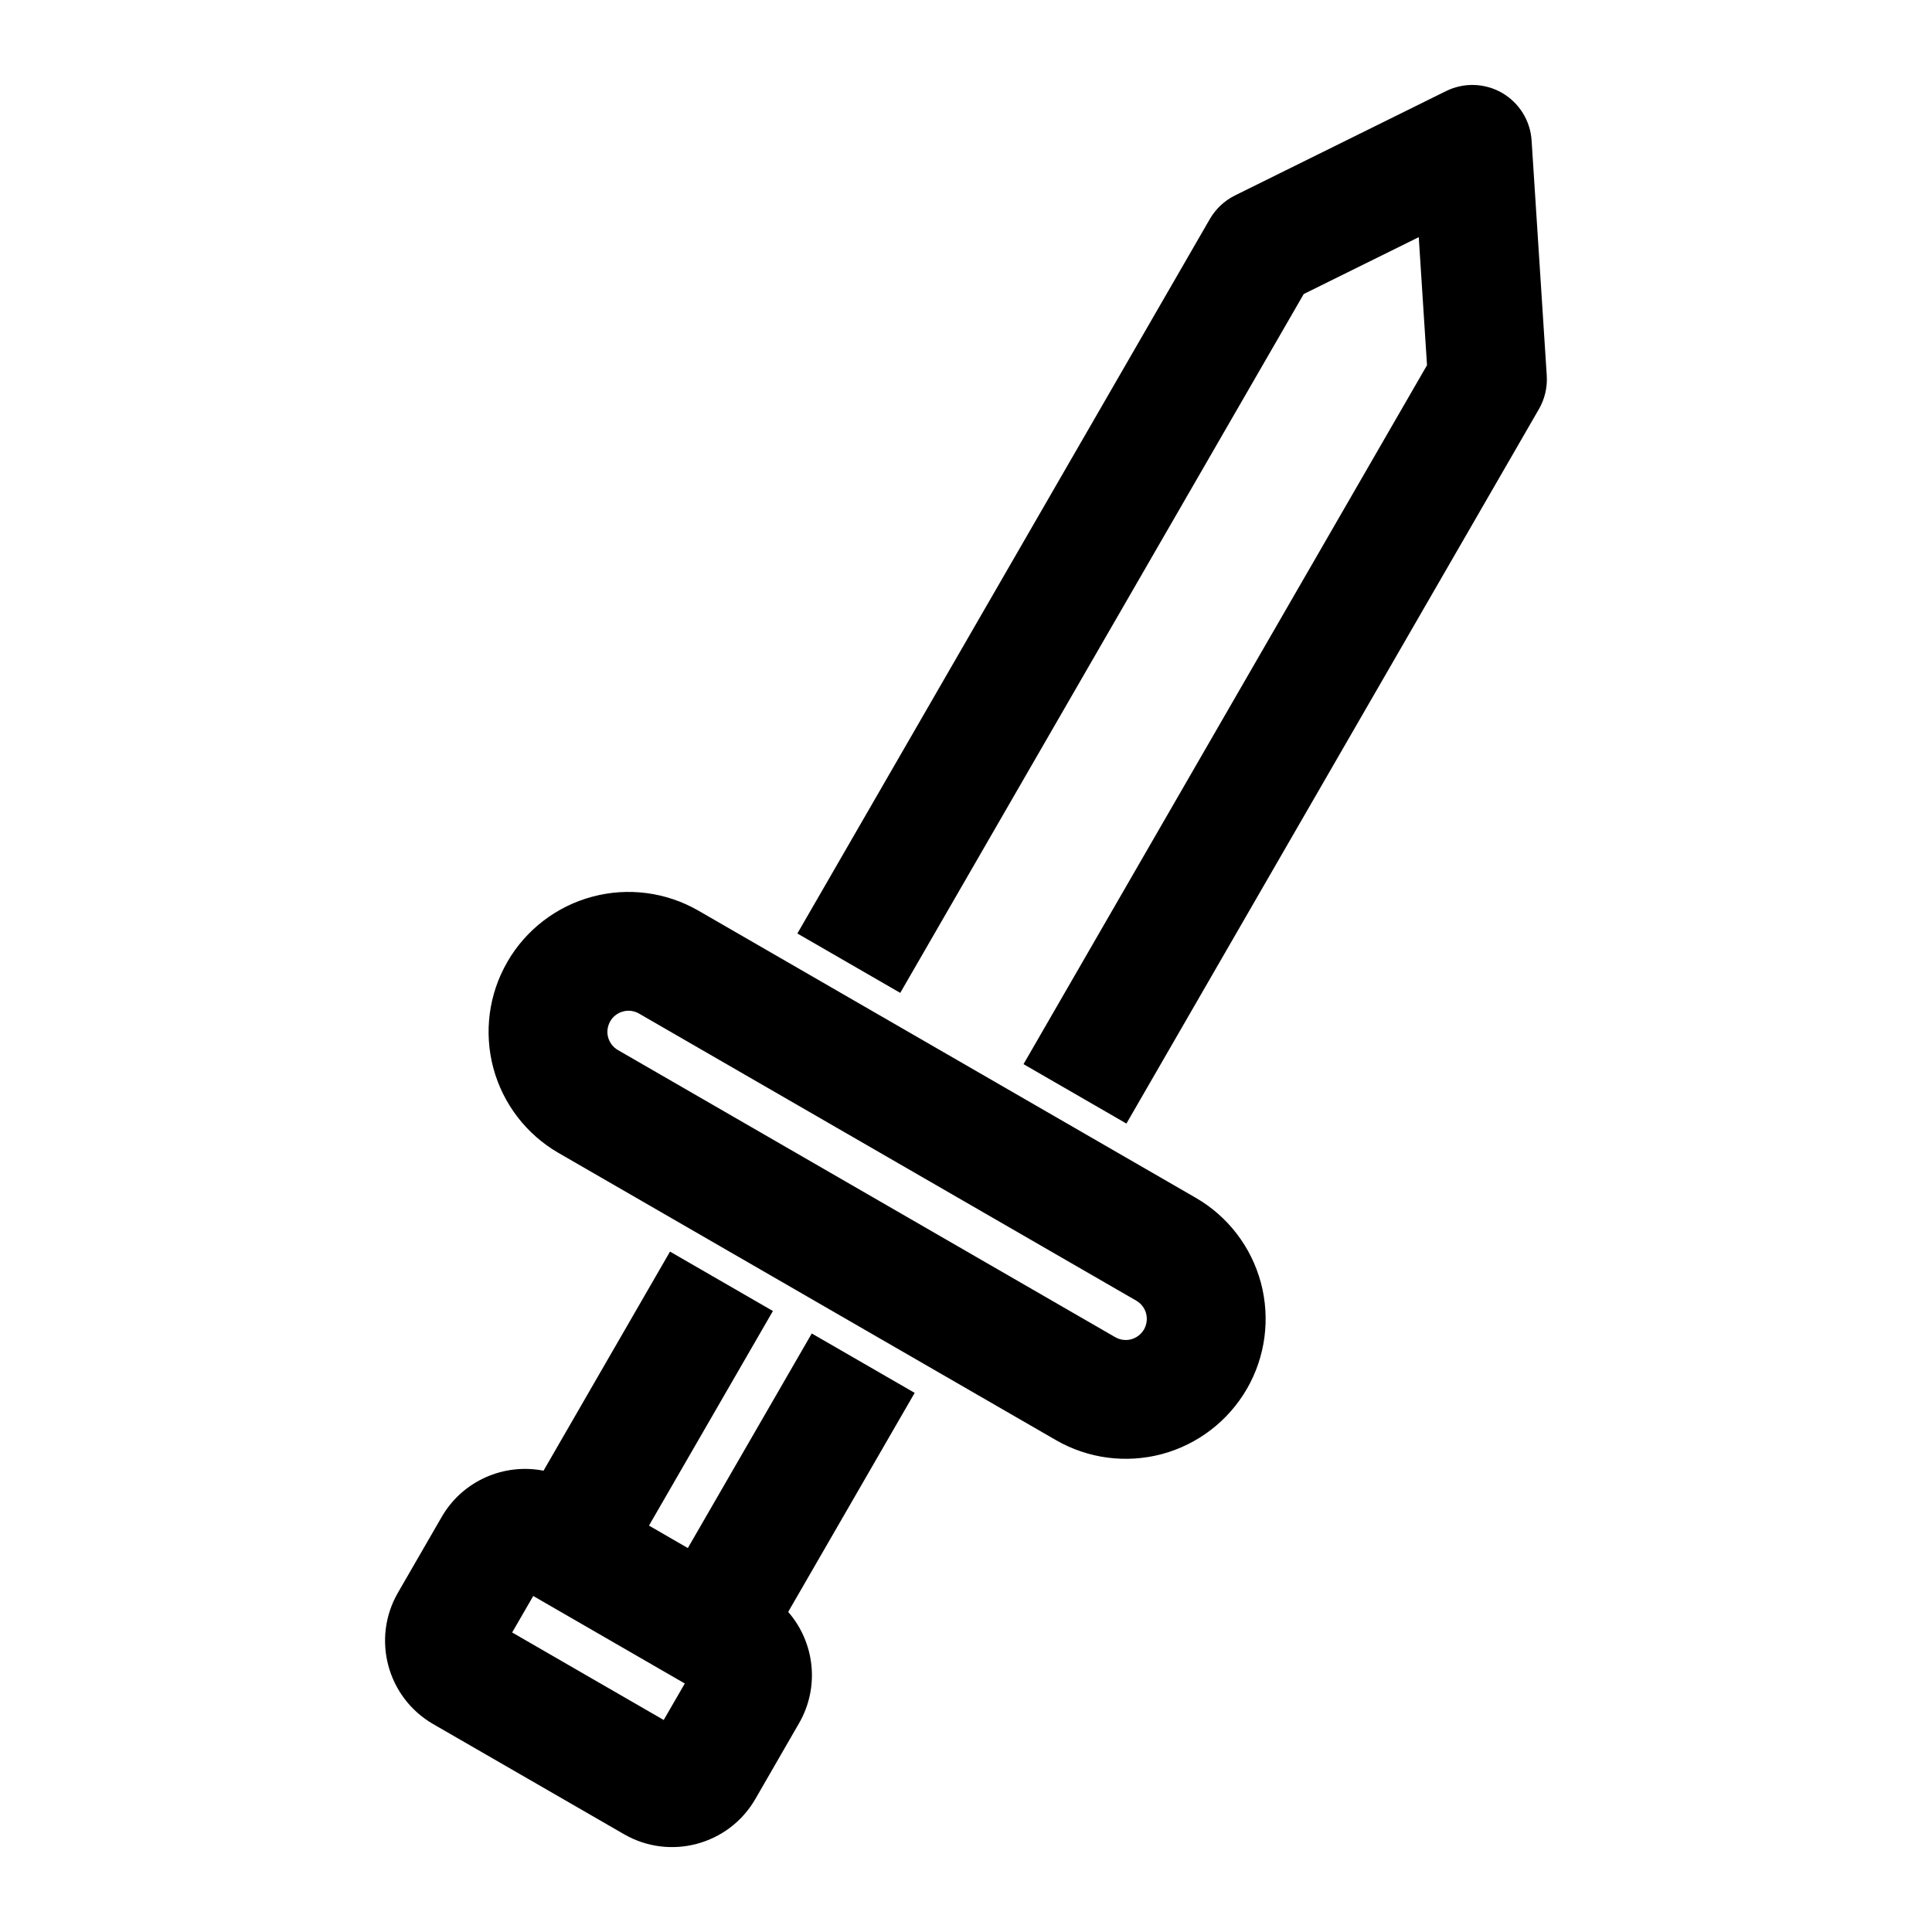
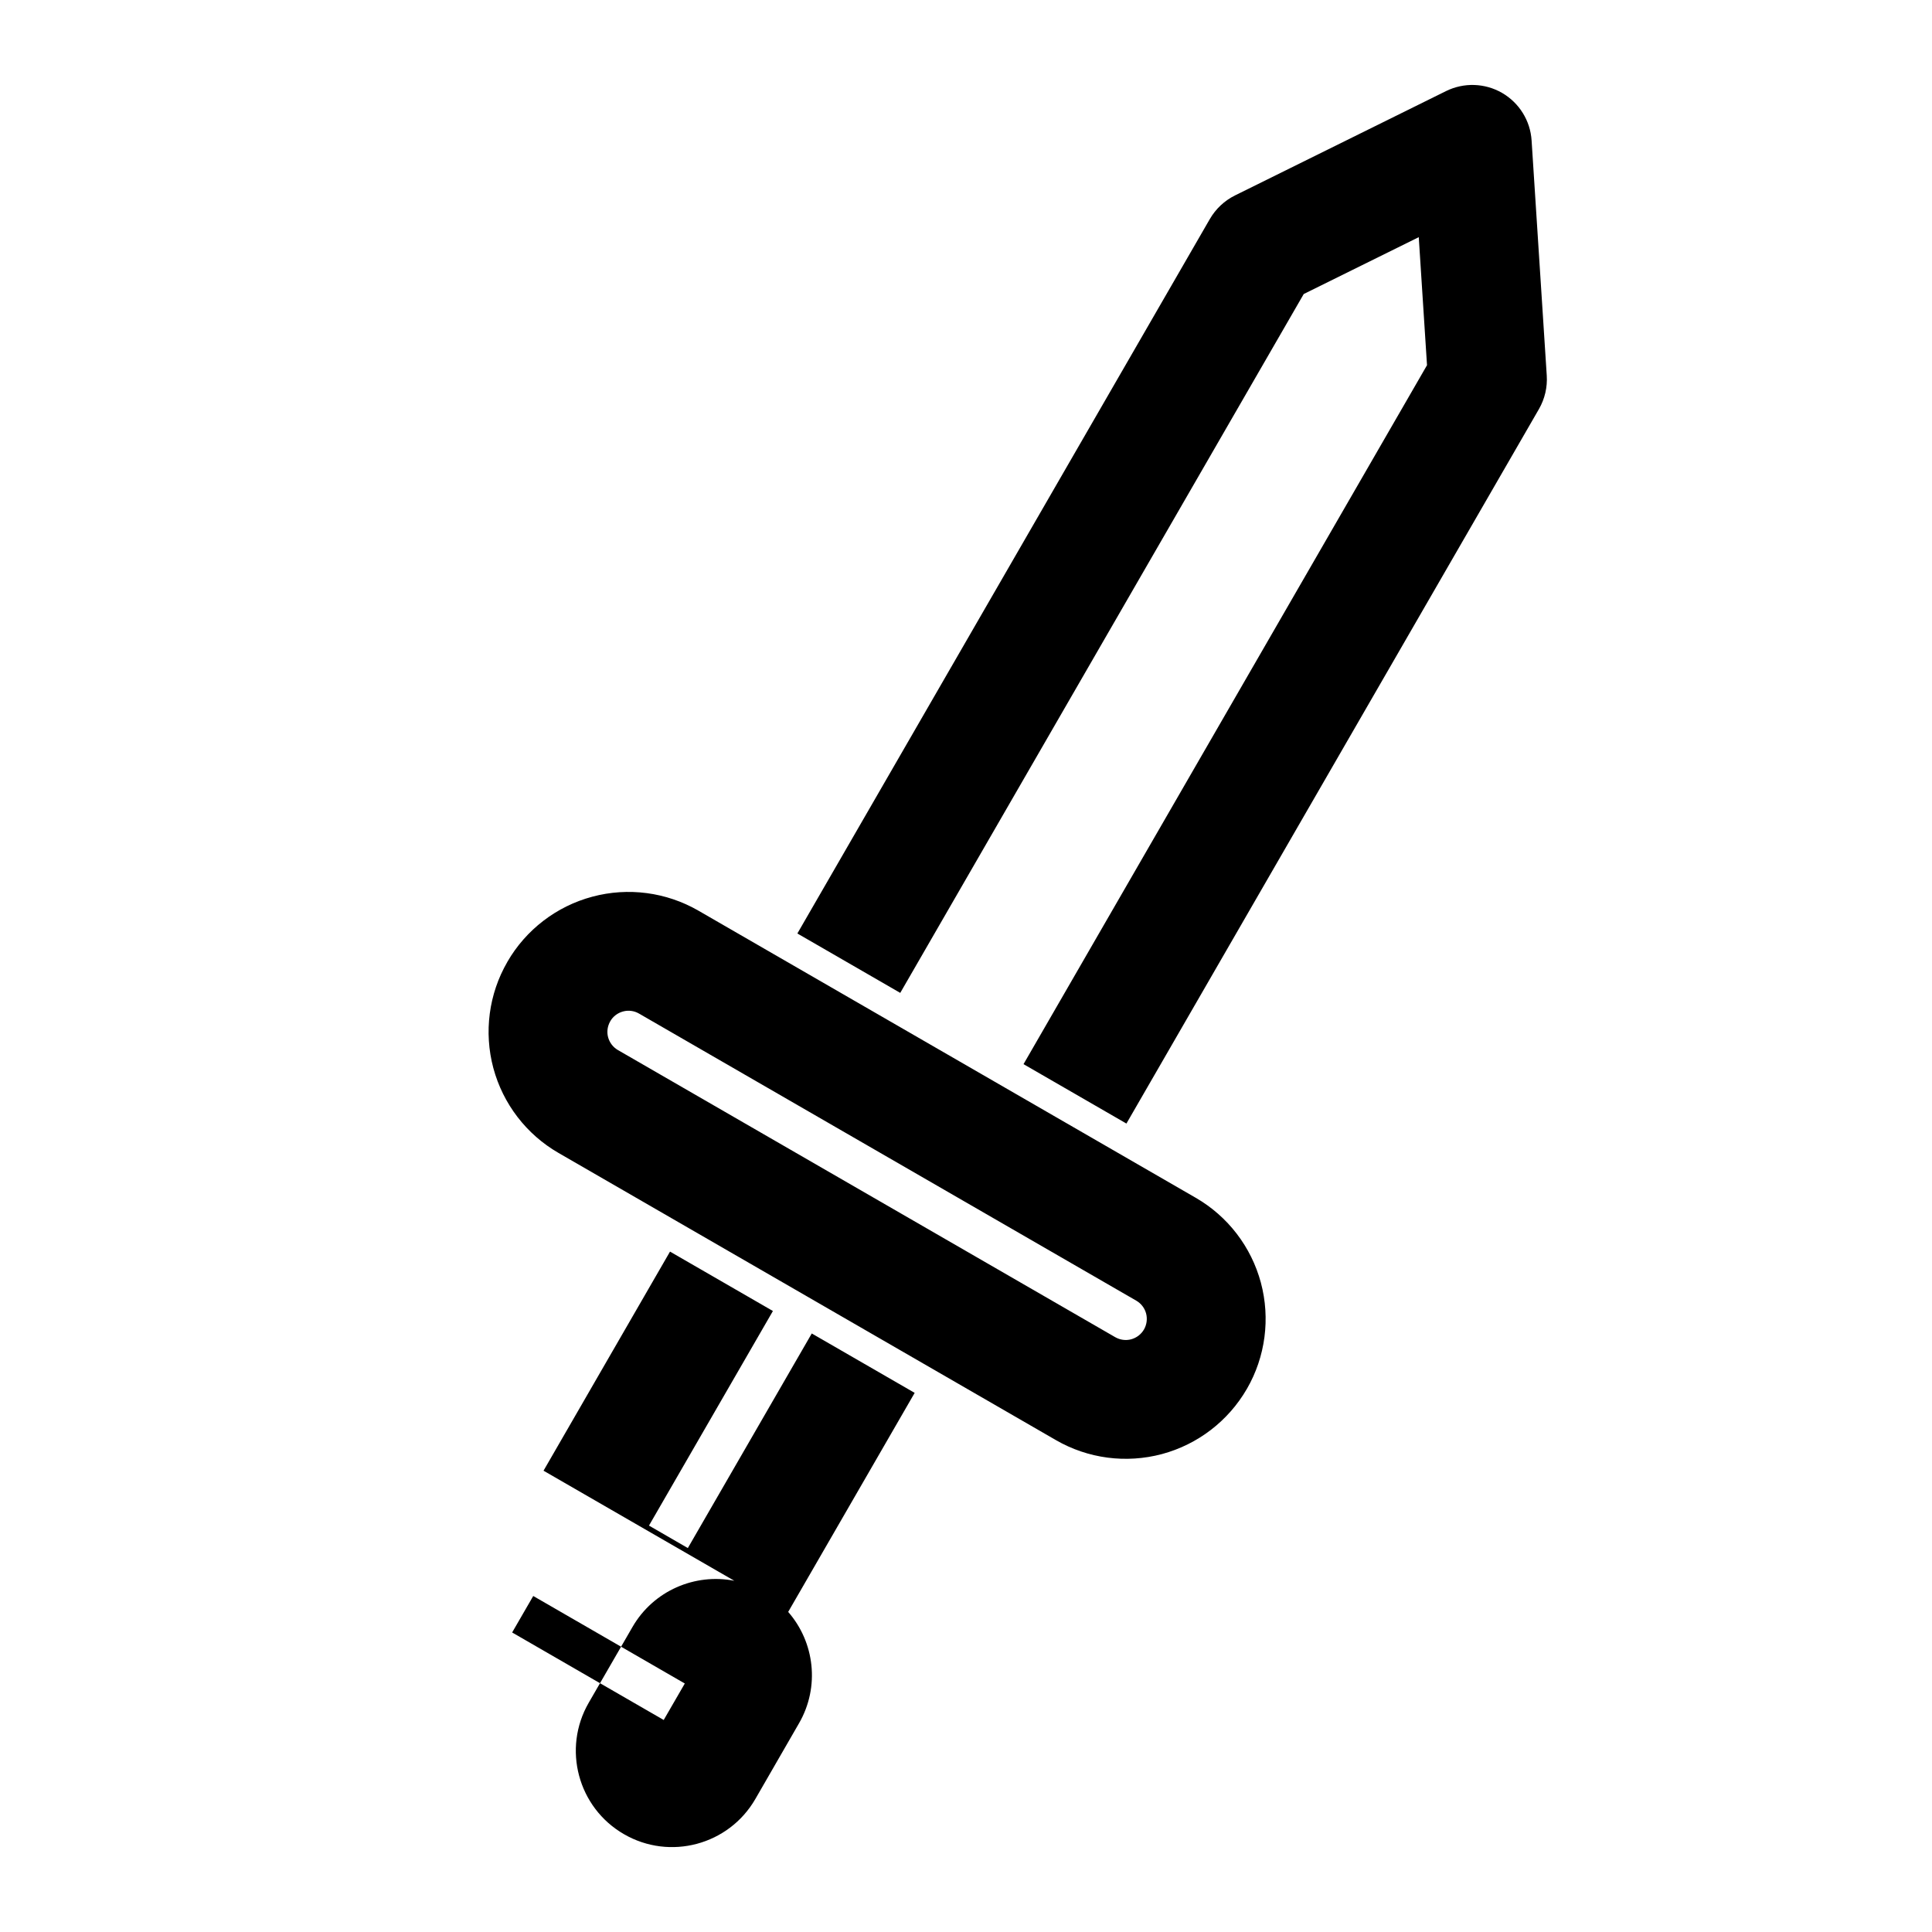
<svg xmlns="http://www.w3.org/2000/svg" fill="#000000" width="800px" height="800px" version="1.1" viewBox="144 144 512 512">
-   <path d="m288.04 533.75 33.52-58.062 27.27 15.742-32.844 56.867 10.297 5.953 32.844-56.867 27.27 15.742-33.52 58.047c6.977 7.981 8.469 19.82 2.867 29.52l-11.57 20.059c-7.039 12.188-22.641 16.375-34.824 9.32l-50.555-29.172c-12.188-7.039-16.375-22.641-9.336-34.824l11.586-20.059c5.59-9.684 16.594-14.312 27-12.266zm37.438 56.395-40.164-23.191-5.59 9.668 40.164 23.191zm148.97-78.09c4.914-8.516 6.234-18.641 3.699-28.133-2.551-9.492-8.754-17.586-17.27-22.5-32.449-18.734-99.344-57.355-131.79-76.09-8.516-4.914-18.625-6.25-28.117-3.699-9.492 2.535-17.602 8.754-22.516 17.27v0.016c-4.93 8.5-6.25 18.625-3.715 28.117 2.551 9.492 8.754 17.586 17.27 22.5 32.449 18.734 99.344 57.355 131.79 76.09 8.516 4.93 18.625 6.25 28.133 3.715 9.492-2.551 17.586-8.77 22.5-17.27zm-27.27-15.742-0.016 0.016c-0.738 1.273-1.953 2.203-3.387 2.598-1.434 0.379-2.945 0.172-4.234-0.566l-131.79-76.09c-1.273-0.738-2.203-1.953-2.598-3.387-0.379-1.418-0.172-2.945 0.566-4.219v-0.016c0.738-1.289 1.969-2.219 3.387-2.598 1.434-0.395 2.961-0.188 4.234 0.551l131.79 76.09c1.273 0.738 2.219 1.953 2.598 3.387 0.379 1.434 0.172 2.945-0.551 4.234zm-91.867-104.93 109.31-189.34c1.559-2.691 3.871-4.863 6.66-6.25l55.922-27.648c4.723-2.332 10.297-2.156 14.863 0.473 4.551 2.644 7.496 7.367 7.824 12.625l4.016 62.27c0.203 3.102-0.52 6.188-2.062 8.879l-109.33 189.36-27.27-15.742 106.93-185.23-2.188-33.93-30.48 15.066-106.93 185.21z" fill-rule="evenodd" />
+   <path d="m288.04 533.75 33.52-58.062 27.27 15.742-32.844 56.867 10.297 5.953 32.844-56.867 27.27 15.742-33.52 58.047c6.977 7.981 8.469 19.82 2.867 29.52l-11.57 20.059c-7.039 12.188-22.641 16.375-34.824 9.32c-12.188-7.039-16.375-22.641-9.336-34.824l11.586-20.059c5.59-9.684 16.594-14.312 27-12.266zm37.438 56.395-40.164-23.191-5.59 9.668 40.164 23.191zm148.97-78.09c4.914-8.516 6.234-18.641 3.699-28.133-2.551-9.492-8.754-17.586-17.27-22.5-32.449-18.734-99.344-57.355-131.79-76.09-8.516-4.914-18.625-6.25-28.117-3.699-9.492 2.535-17.602 8.754-22.516 17.27v0.016c-4.93 8.5-6.25 18.625-3.715 28.117 2.551 9.492 8.754 17.586 17.27 22.5 32.449 18.734 99.344 57.355 131.79 76.09 8.516 4.93 18.625 6.25 28.133 3.715 9.492-2.551 17.586-8.77 22.5-17.27zm-27.27-15.742-0.016 0.016c-0.738 1.273-1.953 2.203-3.387 2.598-1.434 0.379-2.945 0.172-4.234-0.566l-131.79-76.09c-1.273-0.738-2.203-1.953-2.598-3.387-0.379-1.418-0.172-2.945 0.566-4.219v-0.016c0.738-1.289 1.969-2.219 3.387-2.598 1.434-0.395 2.961-0.188 4.234 0.551l131.79 76.09c1.273 0.738 2.219 1.953 2.598 3.387 0.379 1.434 0.172 2.945-0.551 4.234zm-91.867-104.93 109.31-189.34c1.559-2.691 3.871-4.863 6.66-6.25l55.922-27.648c4.723-2.332 10.297-2.156 14.863 0.473 4.551 2.644 7.496 7.367 7.824 12.625l4.016 62.27c0.203 3.102-0.52 6.188-2.062 8.879l-109.33 189.36-27.27-15.742 106.93-185.23-2.188-33.93-30.48 15.066-106.93 185.21z" fill-rule="evenodd" />
</svg>